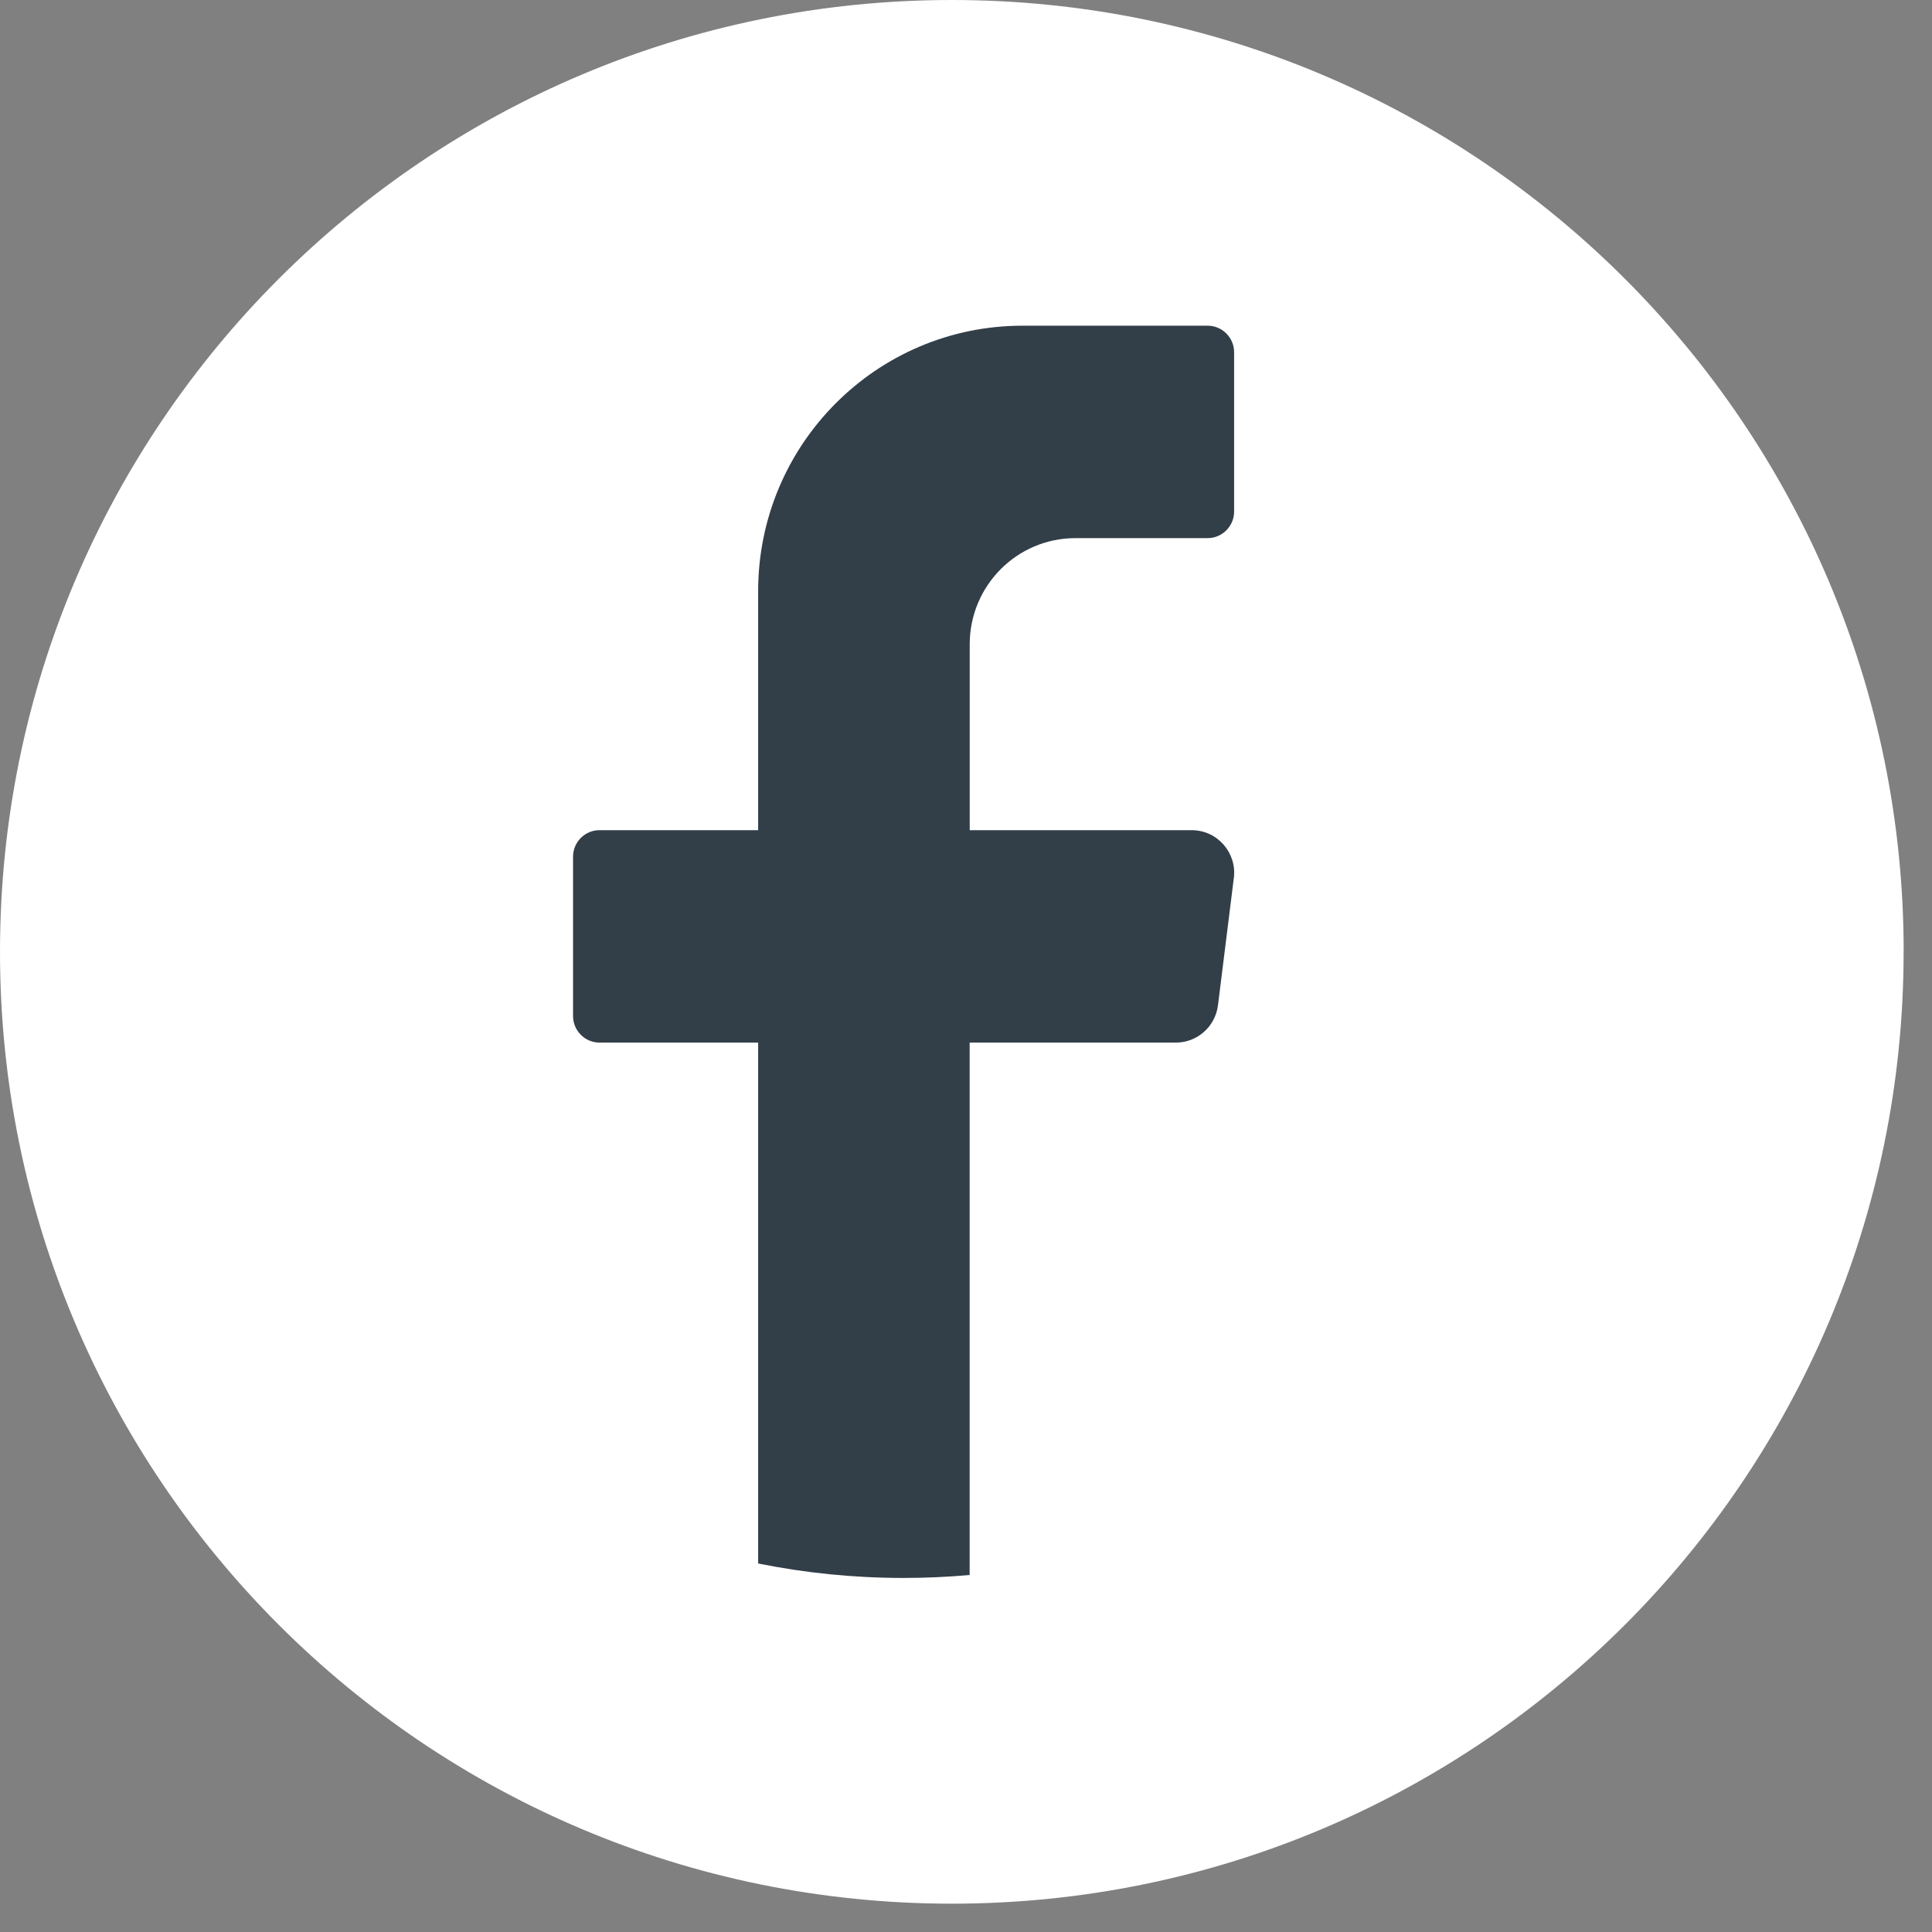
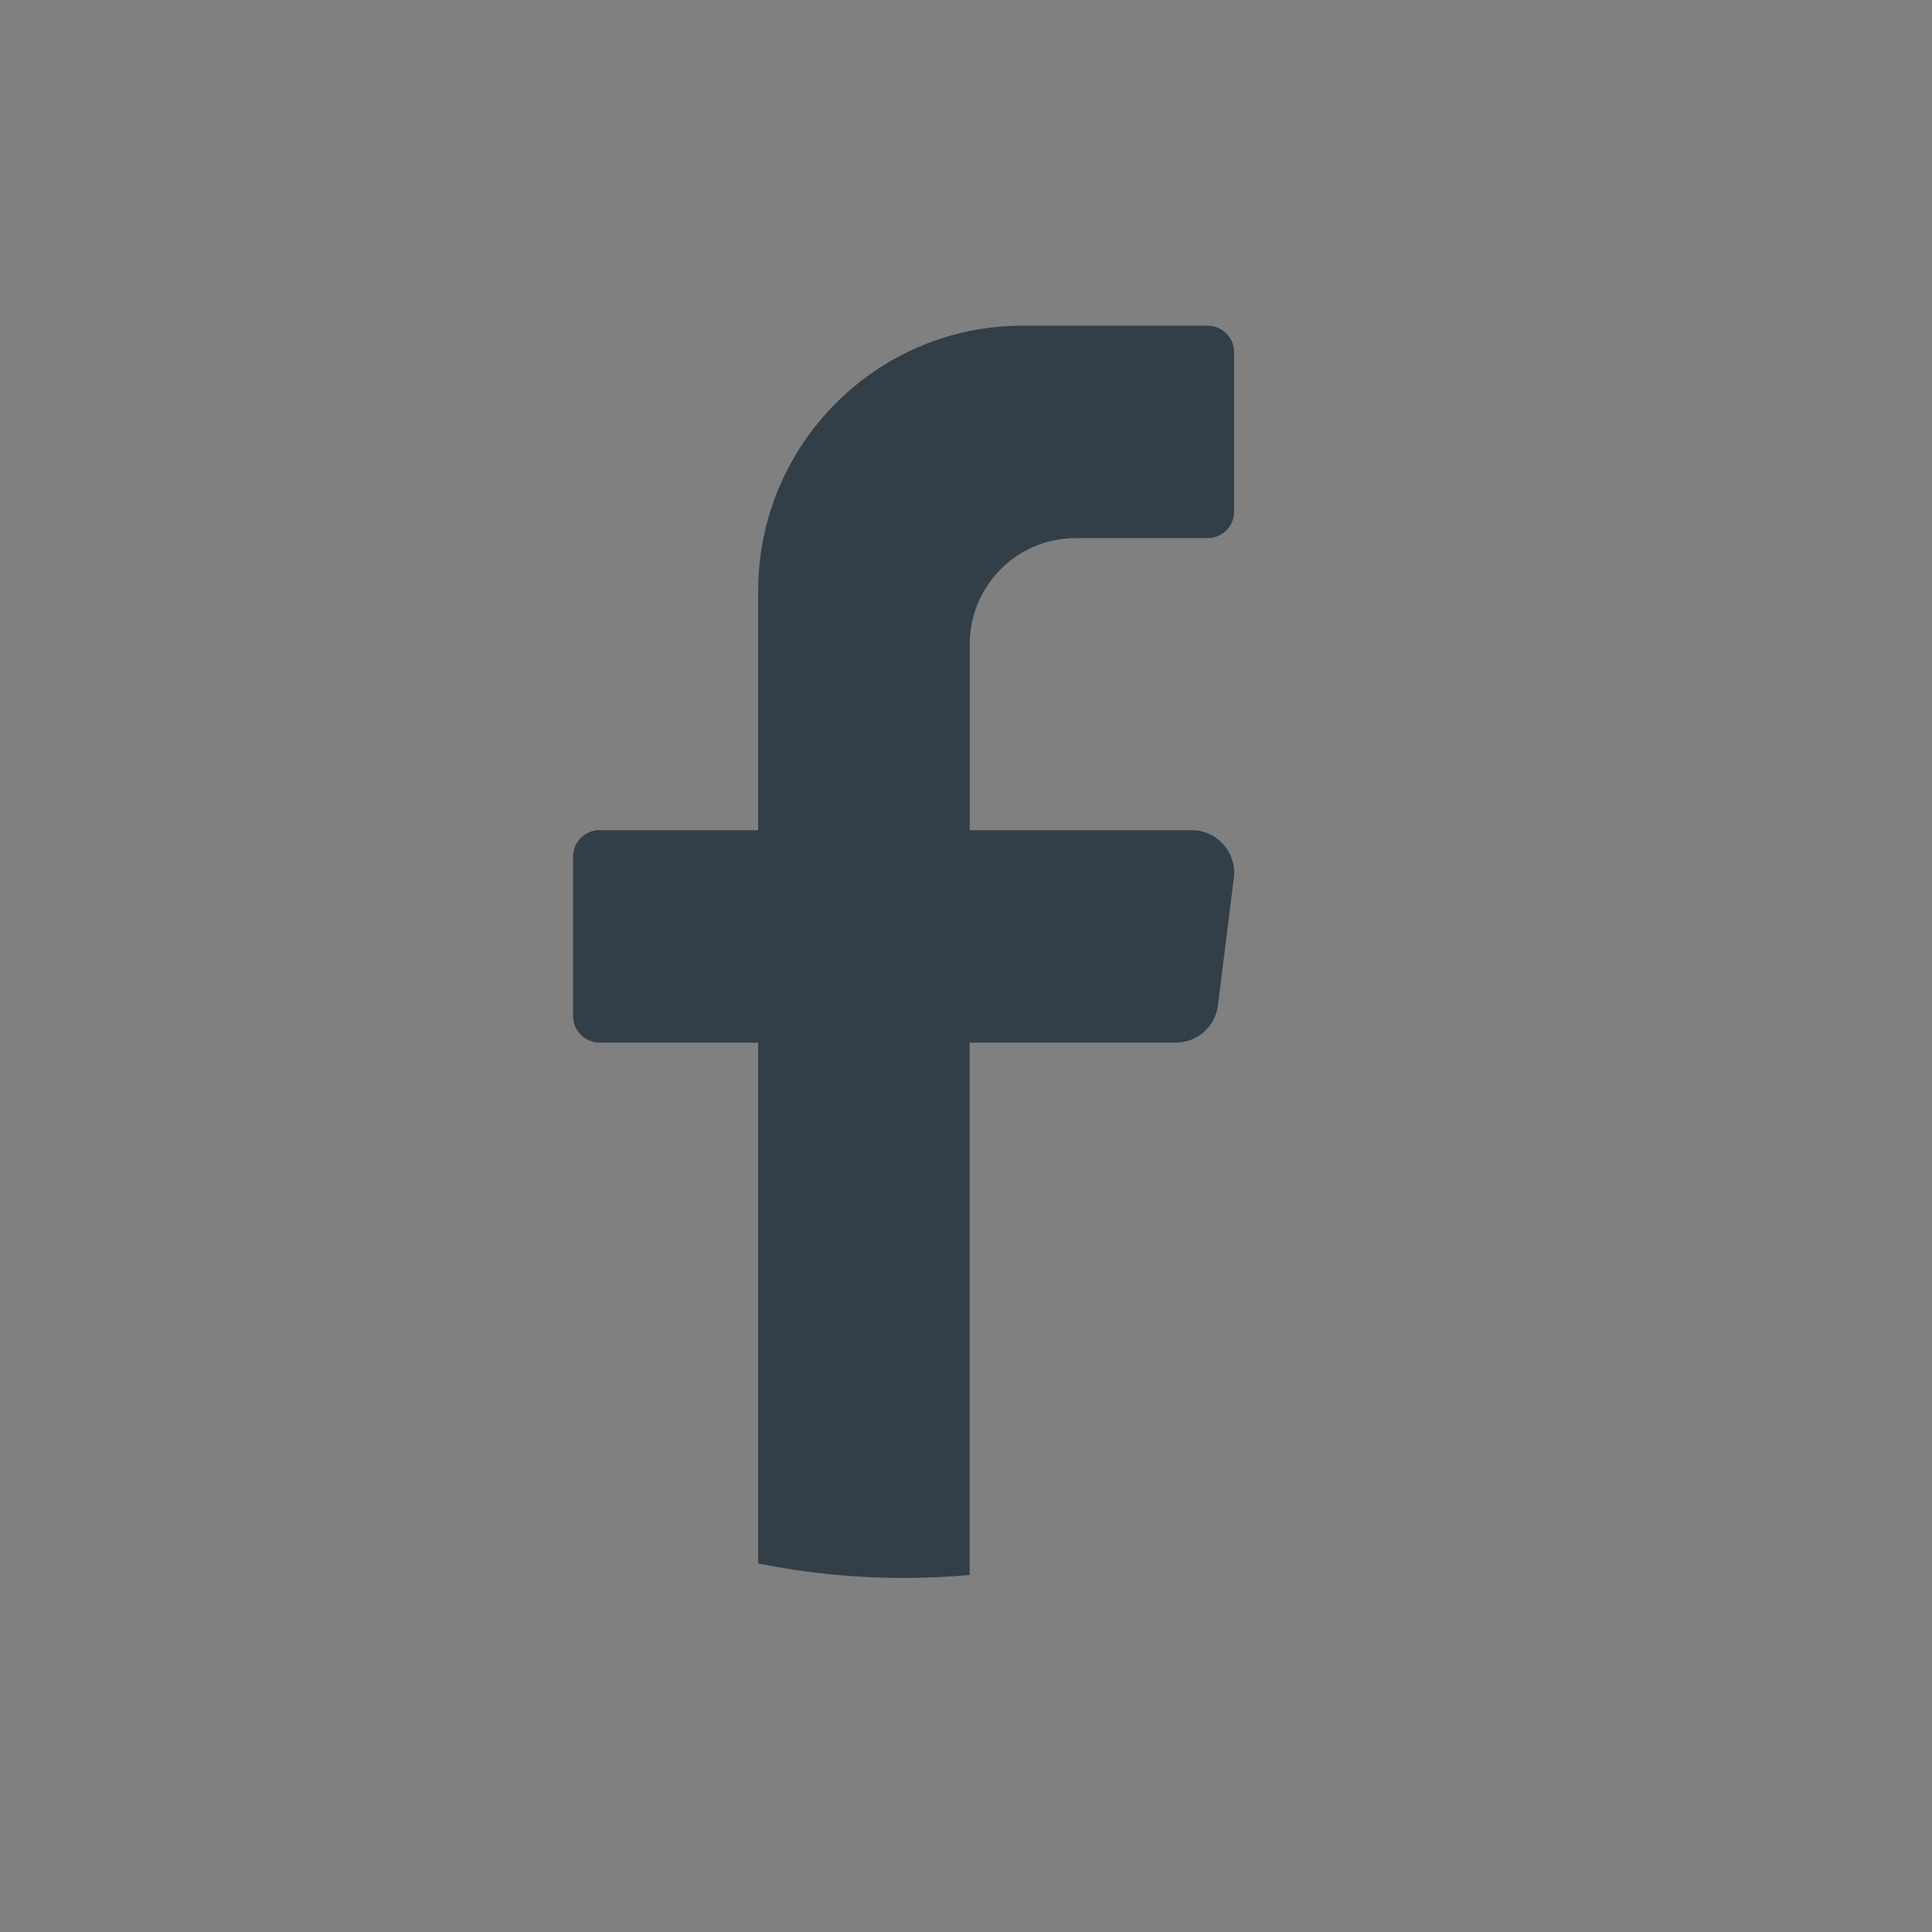
<svg xmlns="http://www.w3.org/2000/svg" width="62" height="62" viewBox="0 0 62 62" fill="none">
  <rect x="0" y="0" width="62" height="62" fill="#808080" stroke="none" />
-   <path d="M61.089 30.546C61.089 47.416 47.414 61.091 30.544 61.091C13.675 61.089 0 47.414 0 30.546C0 13.675 13.675 0 30.546 0C47.416 0 61.091 13.675 61.091 30.546H61.089Z" fill="white" />
  <path d="M39.595 28.175L39.086 32.261C39 32.944 38.422 33.458 37.736 33.458H31.117V50.543C30.419 50.606 29.712 50.638 28.997 50.638C27.398 50.638 25.838 50.478 24.33 50.174V33.458H19.239C18.772 33.458 18.39 33.075 18.39 32.606V27.492C18.39 27.023 18.772 26.641 19.239 26.641H24.33V18.972C24.33 14.266 28.128 10.452 32.816 10.452H38.755C39.222 10.452 39.604 10.835 39.604 11.303V16.417C39.604 16.886 39.222 17.269 38.755 17.269H34.512C32.638 17.269 31.119 18.794 31.119 20.677V26.642H38.246C39.064 26.642 39.696 27.362 39.596 28.177L39.595 28.175Z" fill="#323E48" />
</svg>